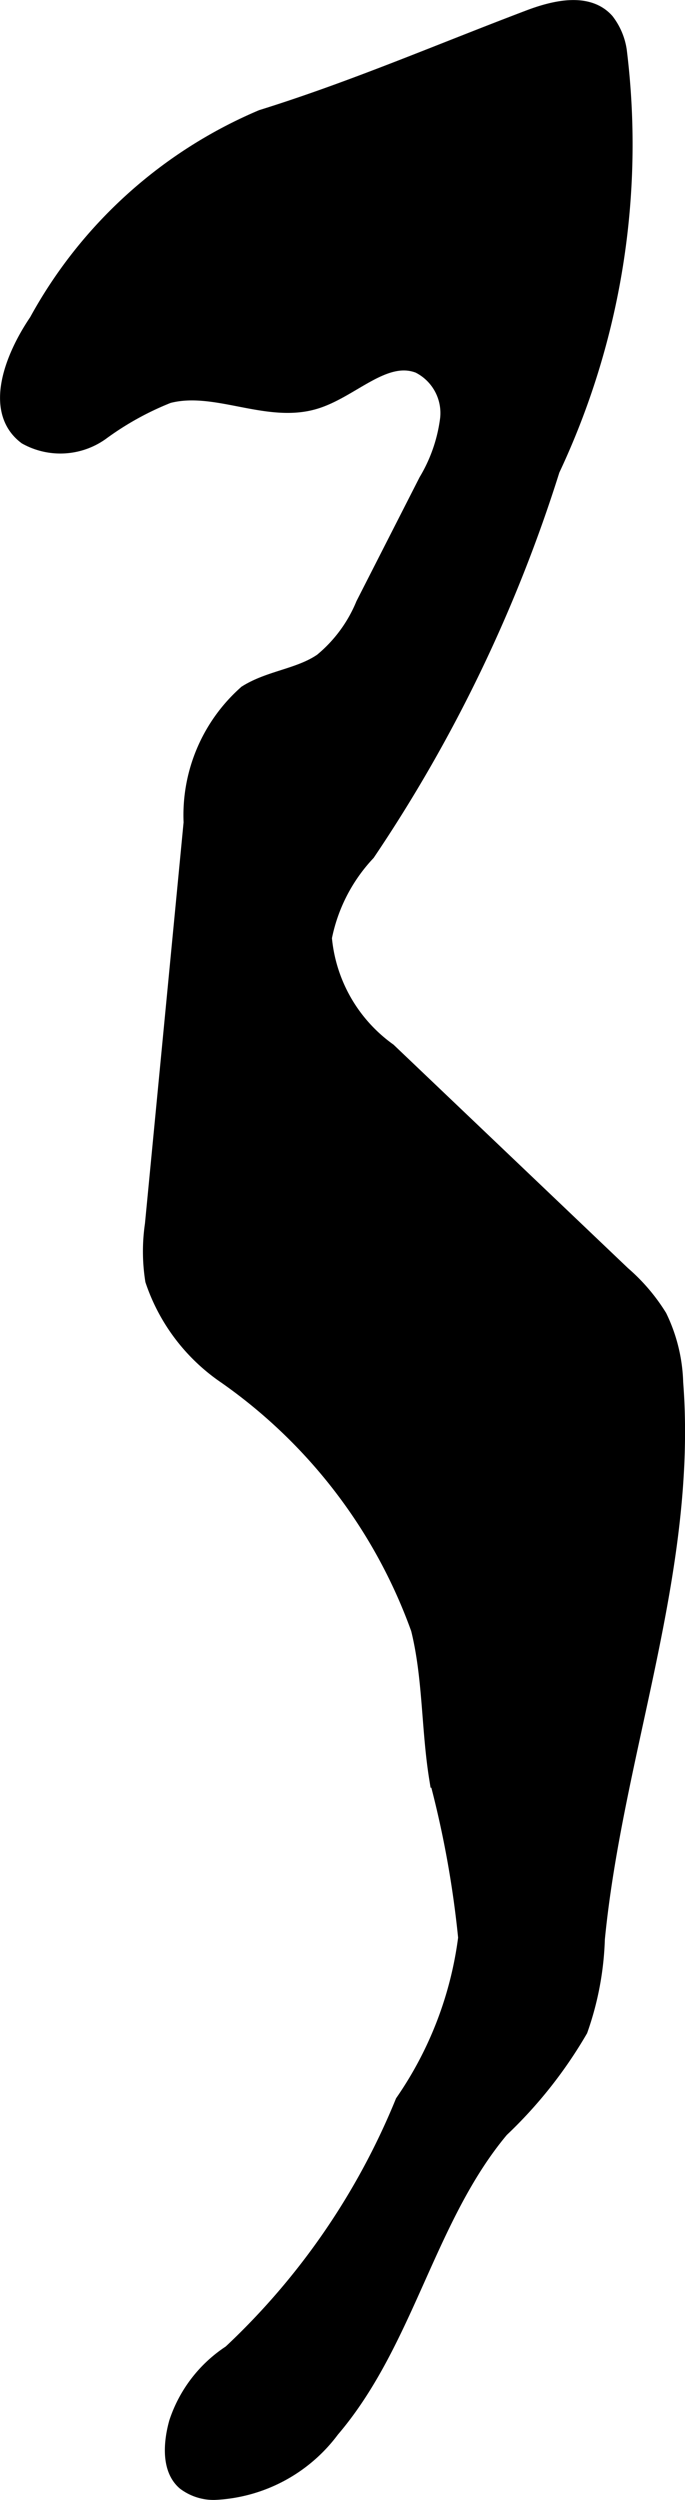
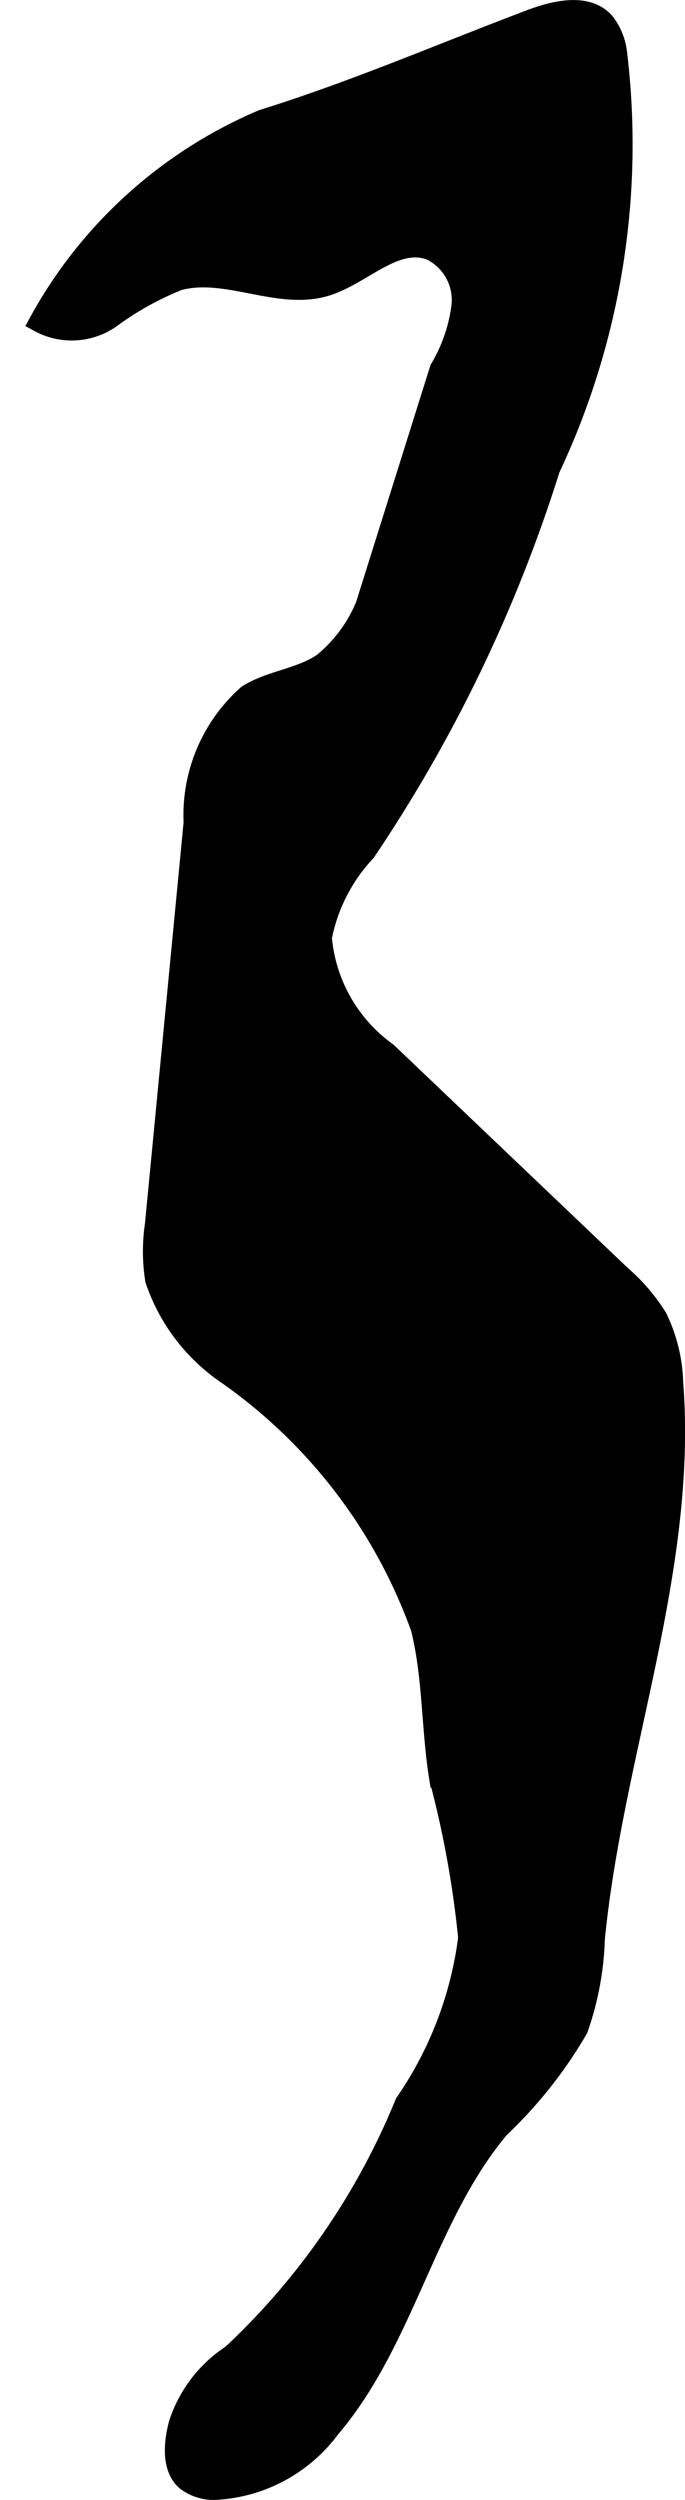
<svg xmlns="http://www.w3.org/2000/svg" version="1.1" width="1.873mm" height="6.836mm" viewBox="0 0 5.309 19.376">
  <defs>
    <style type="text/css">
      .a {
        stroke: #000;
        stroke-miterlimit: 10;
        stroke-width: 0.15px;
      }
    </style>
  </defs>
-   <path class="a" d="M.298,2.497c-.183.269-.348.68-.088.876a.531.531,0,0,0,.566-.032,2.337,2.337,0,0,1,.523-.29c.372-.098.774.158,1.142.044.282-.087.536-.383.811-.276a.427.427,0,0,1,.234.427,1.253,1.253,0,0,1-.168.488L2.831,4.69a1.134,1.134,0,0,1-.328.444c-.175.121-.406.135-.586.248a1.25,1.25,0,0,0-.419.993L1.198,9.491a1.419,1.419,0,0,0,.002.428,1.447,1.447,0,0,0,.558.735,4.085,4.085,0,0,1,1.501,1.966c.094.379.08.775.142,1.16a7.845,7.845,0,0,1,.225,1.238,2.898,2.898,0,0,1-.49,1.28,5.53,5.53,0,0,1-1.34,1.947,1.019,1.019,0,0,0-.412.535c-.011.041-.091.322.058.449a.357.357,0,0,0,.22.071,1.185,1.185,0,0,0,.898-.478c.58-.679.739-1.642,1.313-2.327A3.43,3.43,0,0,0,4.482,15.726a2.316,2.316,0,0,0,.131-.7c.142-1.448.719-2.859.607-4.31a1.233,1.233,0,0,0-.123-.504,1.42,1.42,0,0,0-.28-.328L3.002,8.154a1.223,1.223,0,0,1-.505-.887,1.35,1.35,0,0,1,.34-.665A11.431,11.431,0,0,0,4.265,3.635,5.904,5.904,0,0,0,4.783.393.48.48,0,0,0,4.689.172C4.553.019,4.305.076,4.113.148c-.702.266-1.367.554-2.079.776A3.563,3.563,0,0,0,.298,2.497Z" />
+   <path class="a" d="M.298,2.497a.531.531,0,0,0,.566-.032,2.337,2.337,0,0,1,.523-.29c.372-.098.774.158,1.142.044.282-.087.536-.383.811-.276a.427.427,0,0,1,.234.427,1.253,1.253,0,0,1-.168.488L2.831,4.69a1.134,1.134,0,0,1-.328.444c-.175.121-.406.135-.586.248a1.25,1.25,0,0,0-.419.993L1.198,9.491a1.419,1.419,0,0,0,.002.428,1.447,1.447,0,0,0,.558.735,4.085,4.085,0,0,1,1.501,1.966c.094.379.08.775.142,1.16a7.845,7.845,0,0,1,.225,1.238,2.898,2.898,0,0,1-.49,1.28,5.53,5.53,0,0,1-1.34,1.947,1.019,1.019,0,0,0-.412.535c-.011.041-.091.322.058.449a.357.357,0,0,0,.22.071,1.185,1.185,0,0,0,.898-.478c.58-.679.739-1.642,1.313-2.327A3.43,3.43,0,0,0,4.482,15.726a2.316,2.316,0,0,0,.131-.7c.142-1.448.719-2.859.607-4.31a1.233,1.233,0,0,0-.123-.504,1.42,1.42,0,0,0-.28-.328L3.002,8.154a1.223,1.223,0,0,1-.505-.887,1.35,1.35,0,0,1,.34-.665A11.431,11.431,0,0,0,4.265,3.635,5.904,5.904,0,0,0,4.783.393.48.48,0,0,0,4.689.172C4.553.019,4.305.076,4.113.148c-.702.266-1.367.554-2.079.776A3.563,3.563,0,0,0,.298,2.497Z" />
</svg>